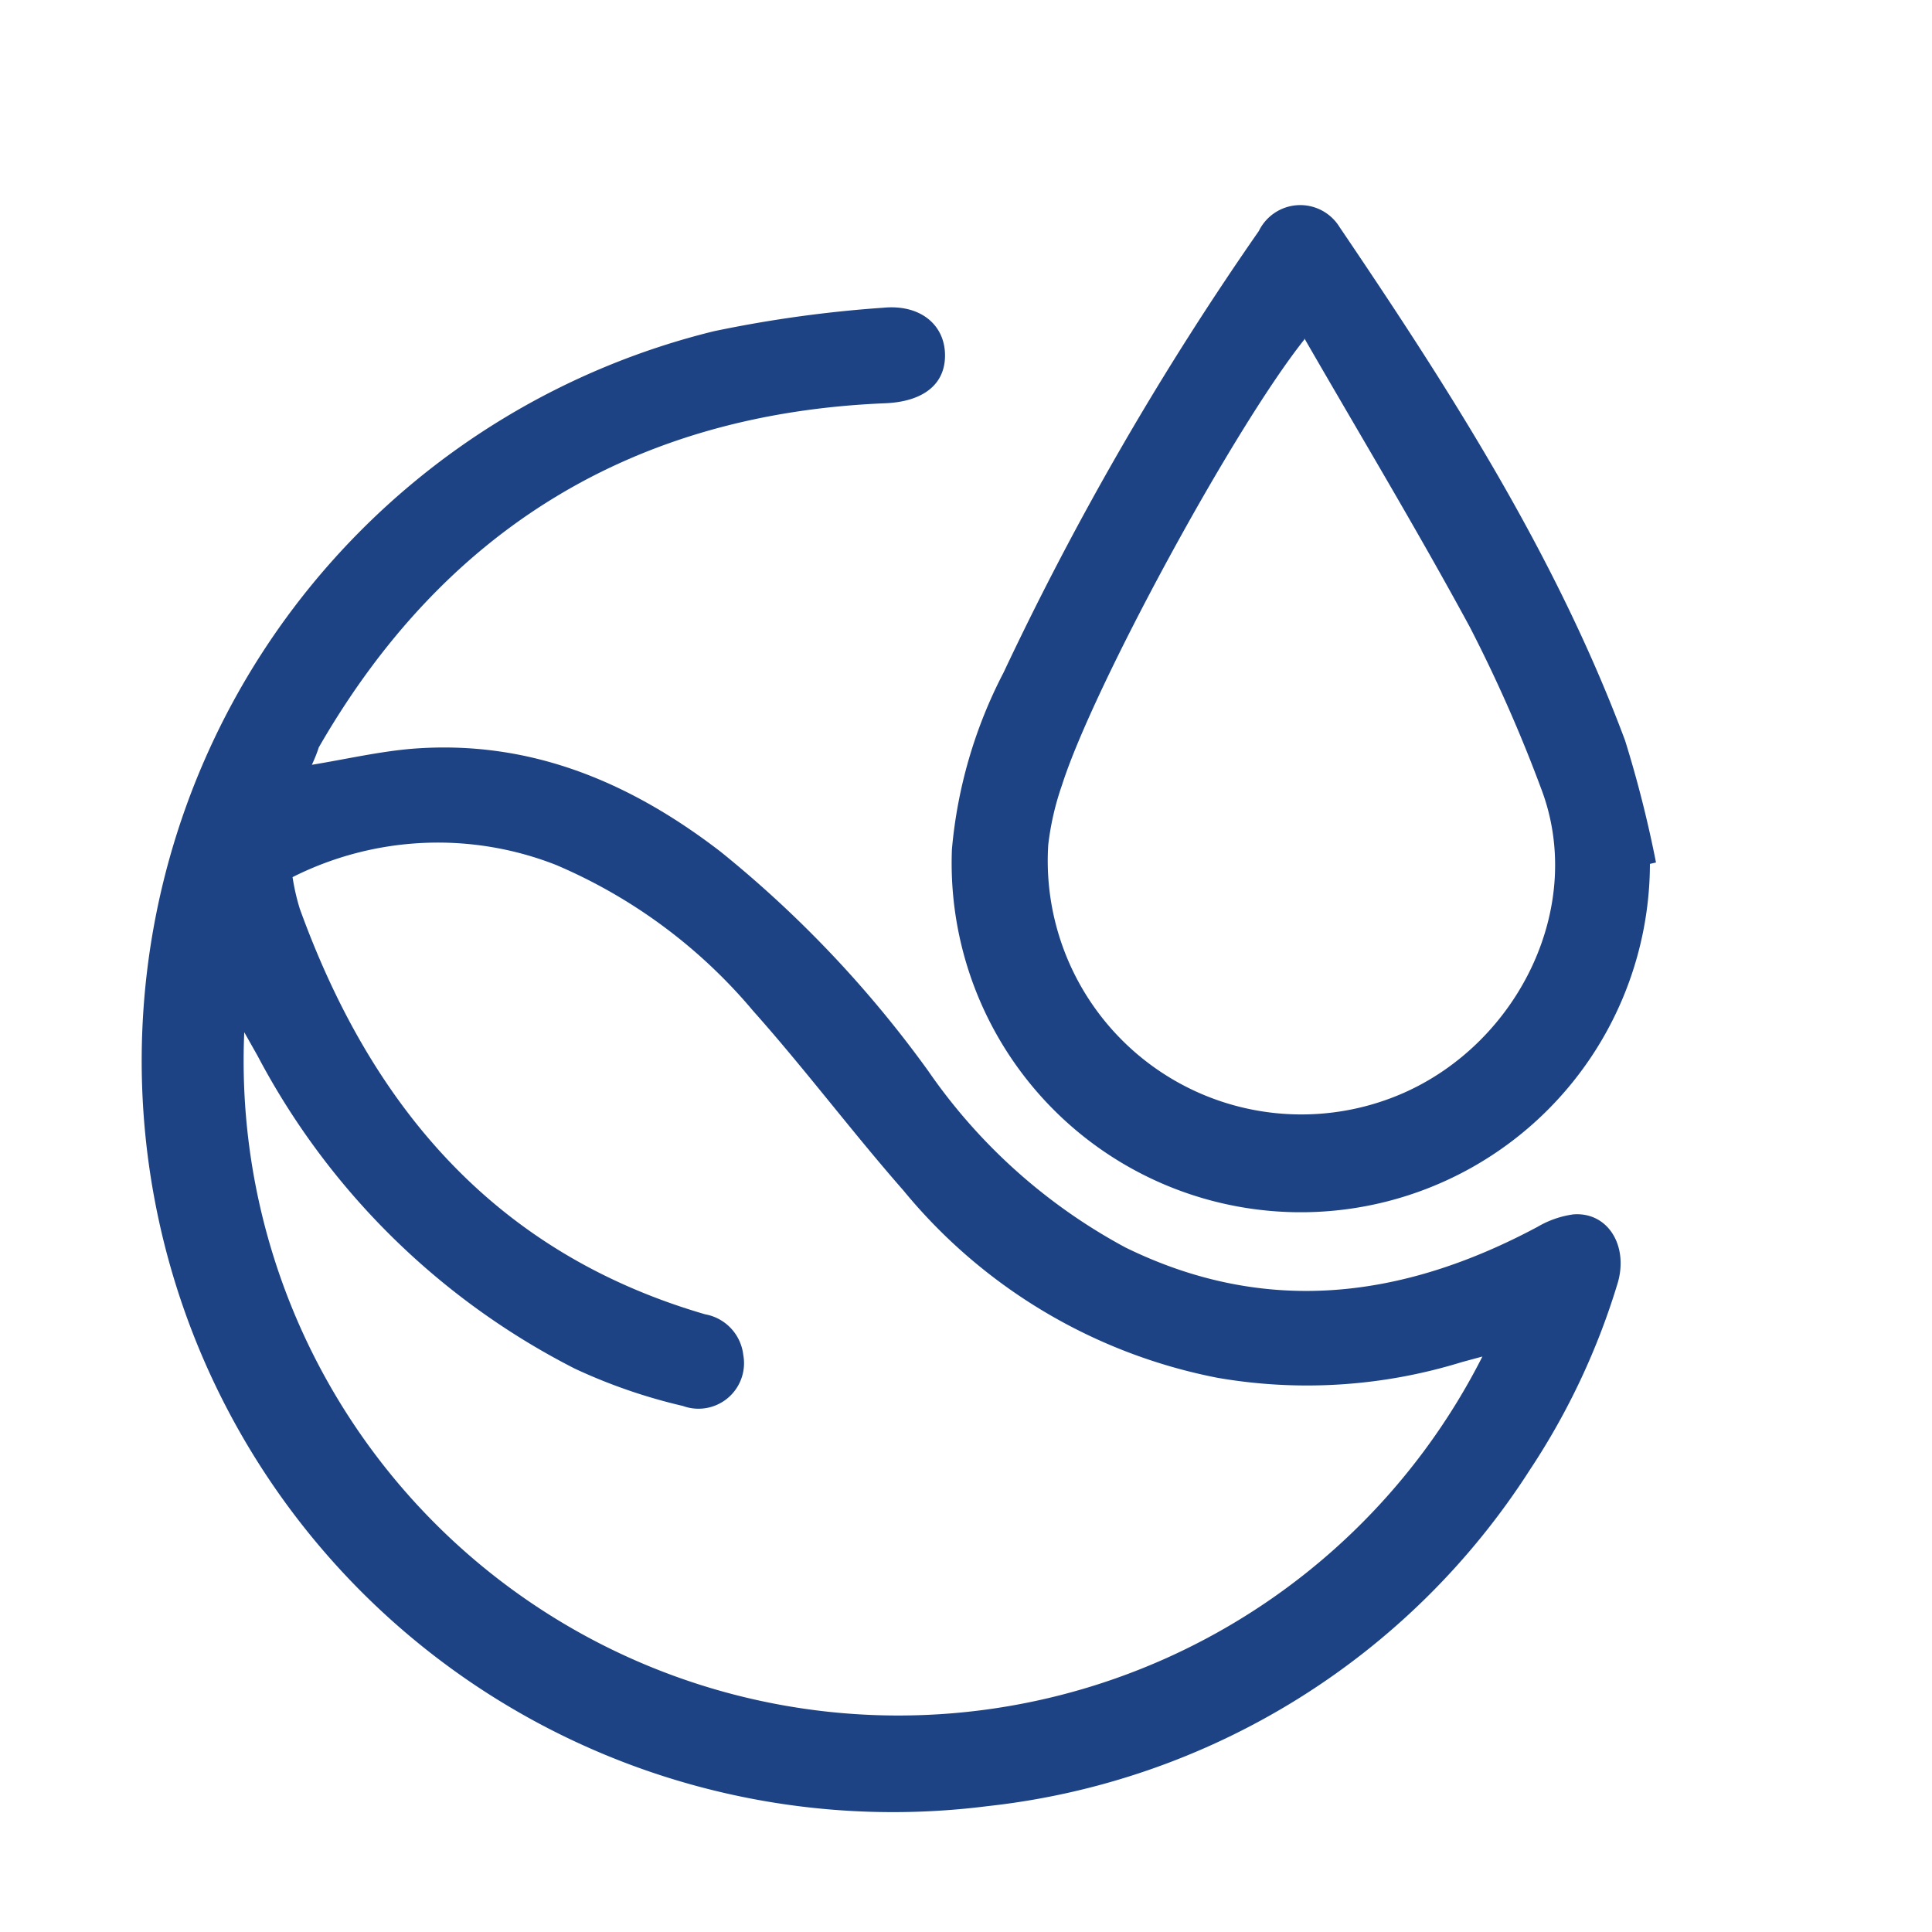
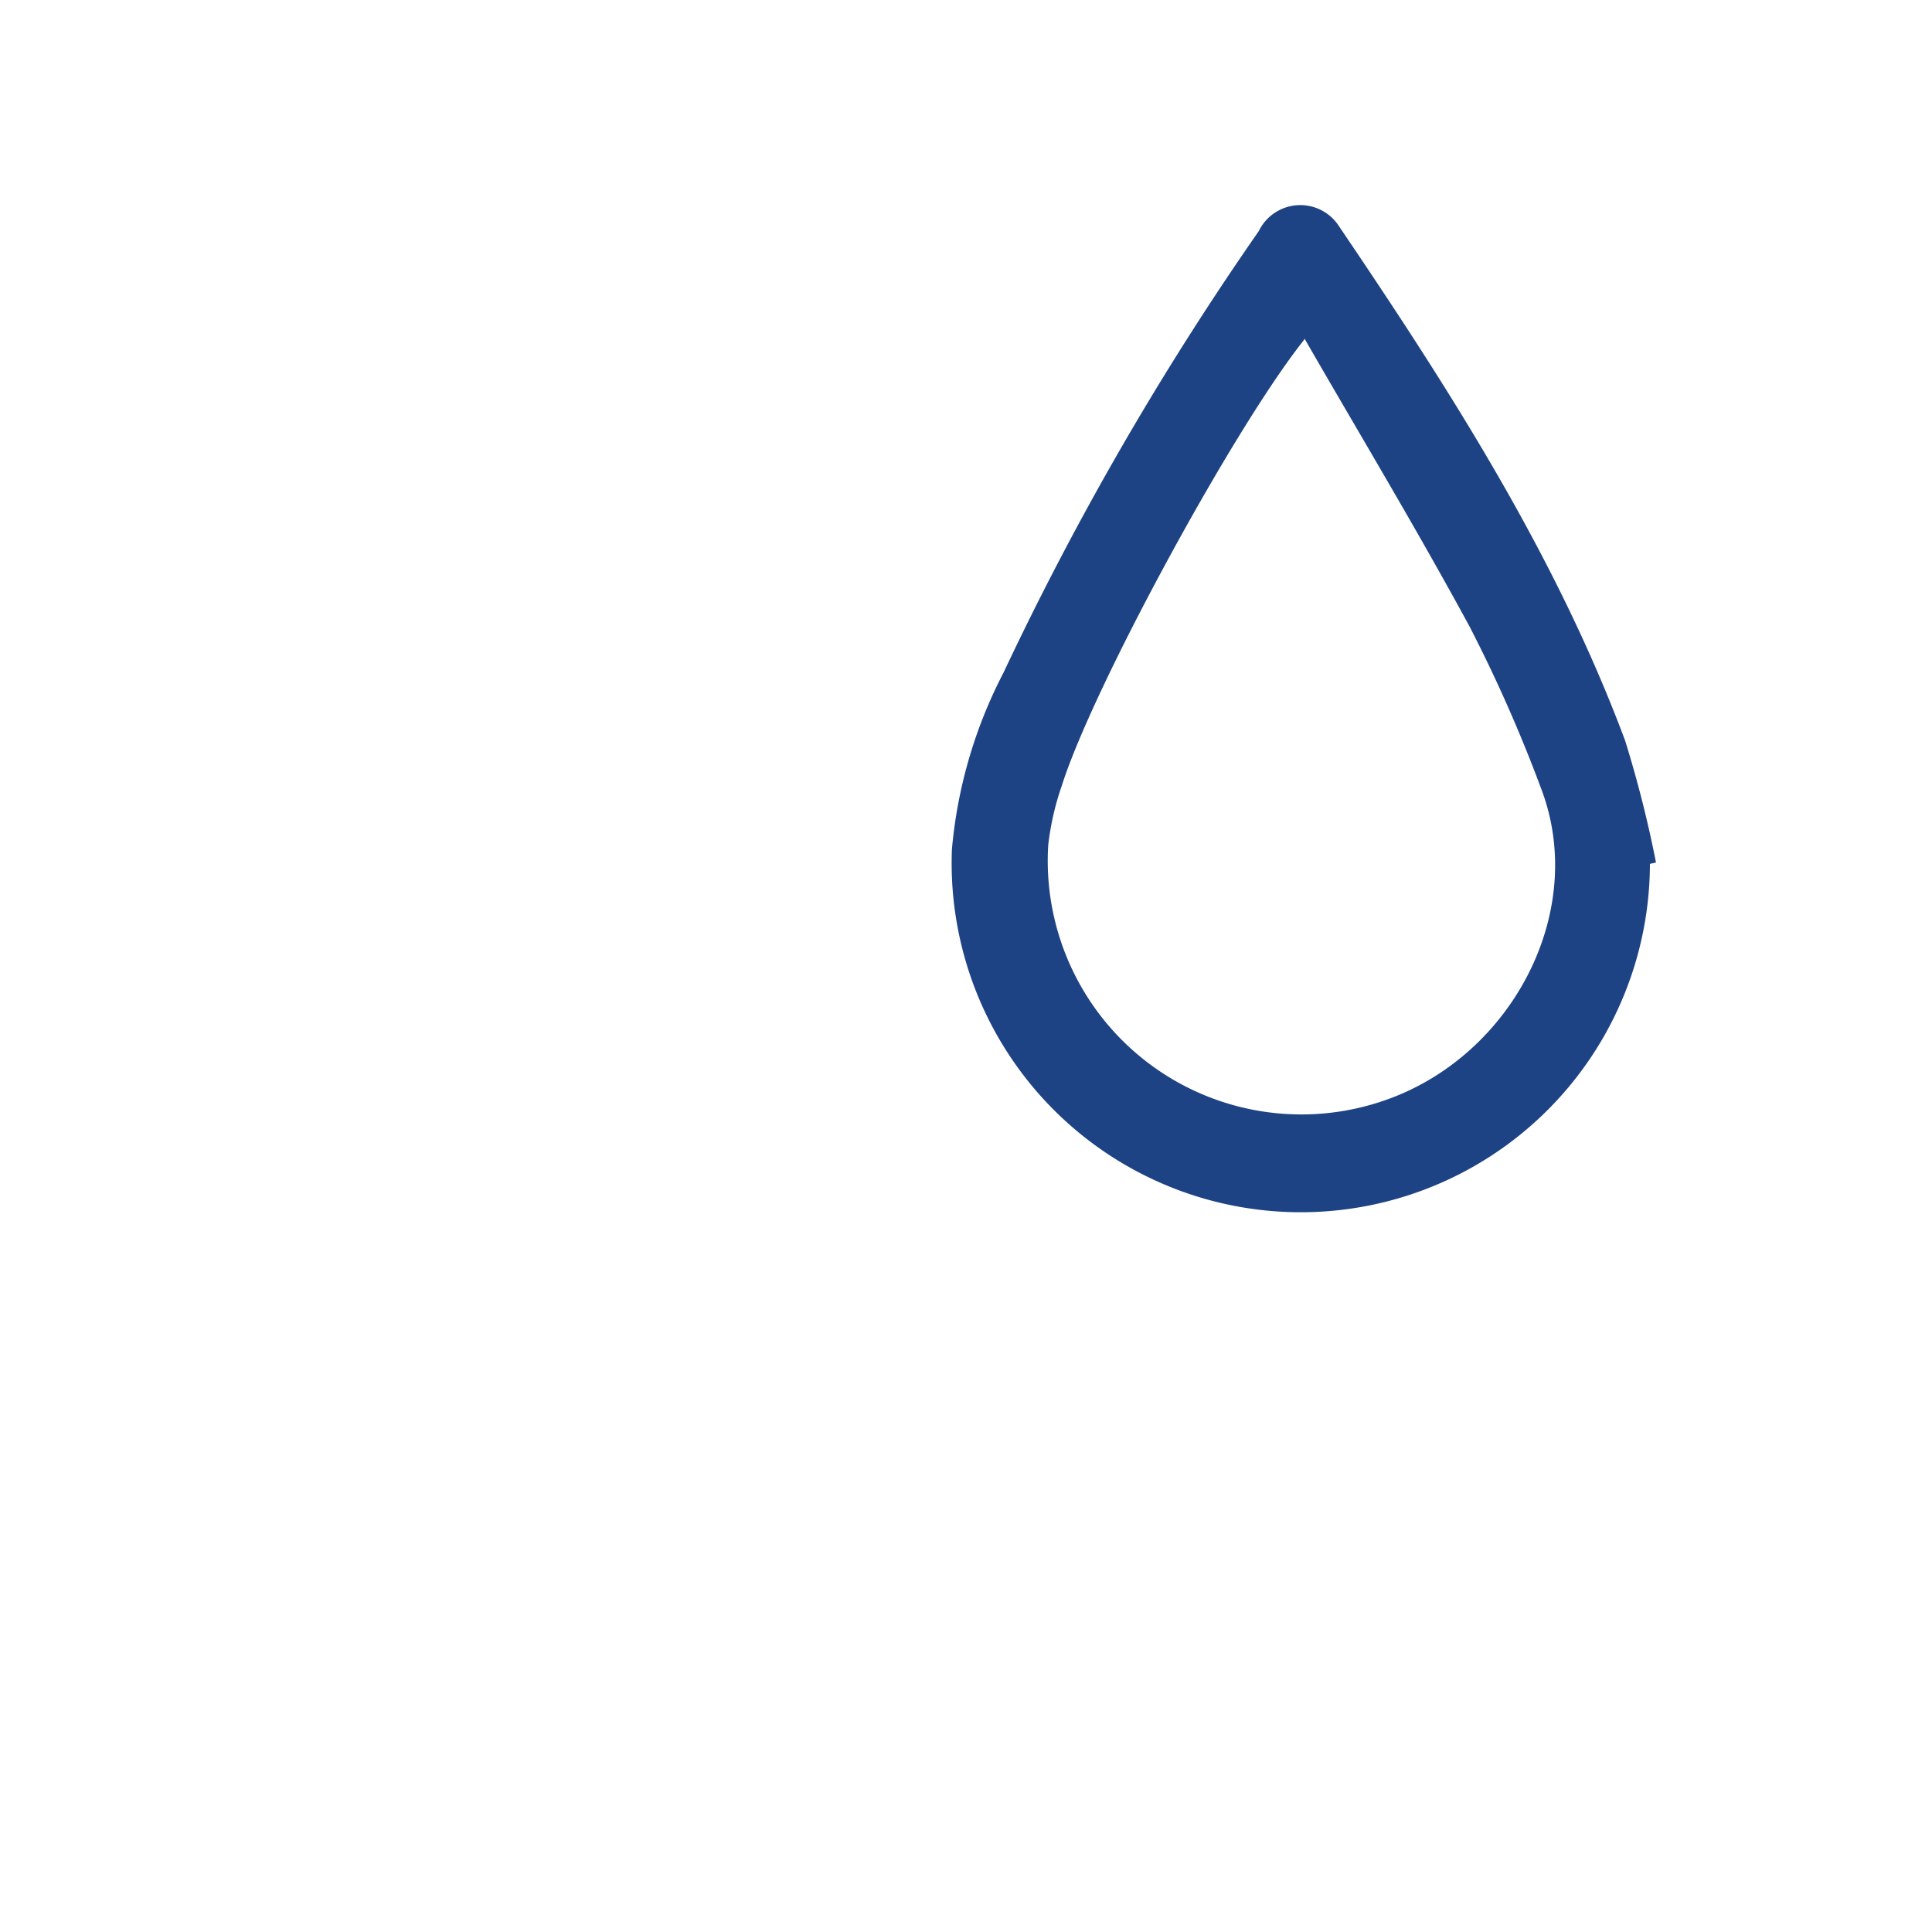
<svg xmlns="http://www.w3.org/2000/svg" id="Layer_1" data-name="Layer 1" viewBox="0 0 70 70">
  <defs>
    <style>.cls-1{fill:#1e4384;}</style>
  </defs>
-   <path class="cls-1" d="M11.3,27.71c1.27-.21,2.44-.48,3.62-.58,4.25-.34,7.89,1.19,11.19,3.73a41,41,0,0,1,7.52,7.94,20.43,20.43,0,0,0,7.15,6.4c5.1,2.5,10.07,1.85,14.93-.75A3.49,3.49,0,0,1,57,44c1.24-.1,2,1.11,1.62,2.46a25.63,25.63,0,0,1-3.18,6.78,26.79,26.79,0,0,1-19.66,12.2A27.22,27.22,0,0,1,25.87,12,45.11,45.11,0,0,1,32,11.15c1.35-.13,2.23.62,2.24,1.71s-.82,1.69-2.15,1.75c-9.14.37-16,4.58-20.54,12.47C11.49,27.27,11.41,27.47,11.3,27.71ZM53.71,49.15l-.74.2a19,19,0,0,1-8.86.57,19.55,19.55,0,0,1-11.38-6.79c-1.86-2.12-3.56-4.39-5.44-6.5a19.06,19.06,0,0,0-7.14-5.29,11.71,11.71,0,0,0-9.55.44,8,8,0,0,0,.26,1.14c2.6,7.19,7.1,12.49,14.69,14.7a1.69,1.69,0,0,1,1.38,1.47,1.65,1.65,0,0,1-2.19,1.85,19.87,19.87,0,0,1-3.91-1.35A26.68,26.68,0,0,1,9.33,38.25l-.48-.85A23.72,23.72,0,0,0,53.71,49.15Z" />
  <path class="cls-1" d="M59.78,31.3a12.65,12.65,0,1,1-25.29-.53,17.13,17.13,0,0,1,1.87-6.4,110.24,110.24,0,0,1,9.25-16,1.67,1.67,0,0,1,2.92-.15c4,5.91,7.84,11.89,10.35,18.61A42.53,42.53,0,0,1,60,31.25Zm-12.52-19c-2.56,3.21-7.65,12.59-8.78,16.14a10.06,10.06,0,0,0-.5,2.17,9.19,9.19,0,0,0,12.85,9c4.2-1.84,6.64-6.8,5-11.06a53.37,53.37,0,0,0-2.58-5.84C51.33,19.17,49.3,15.8,47.26,12.26Z" />
</svg>